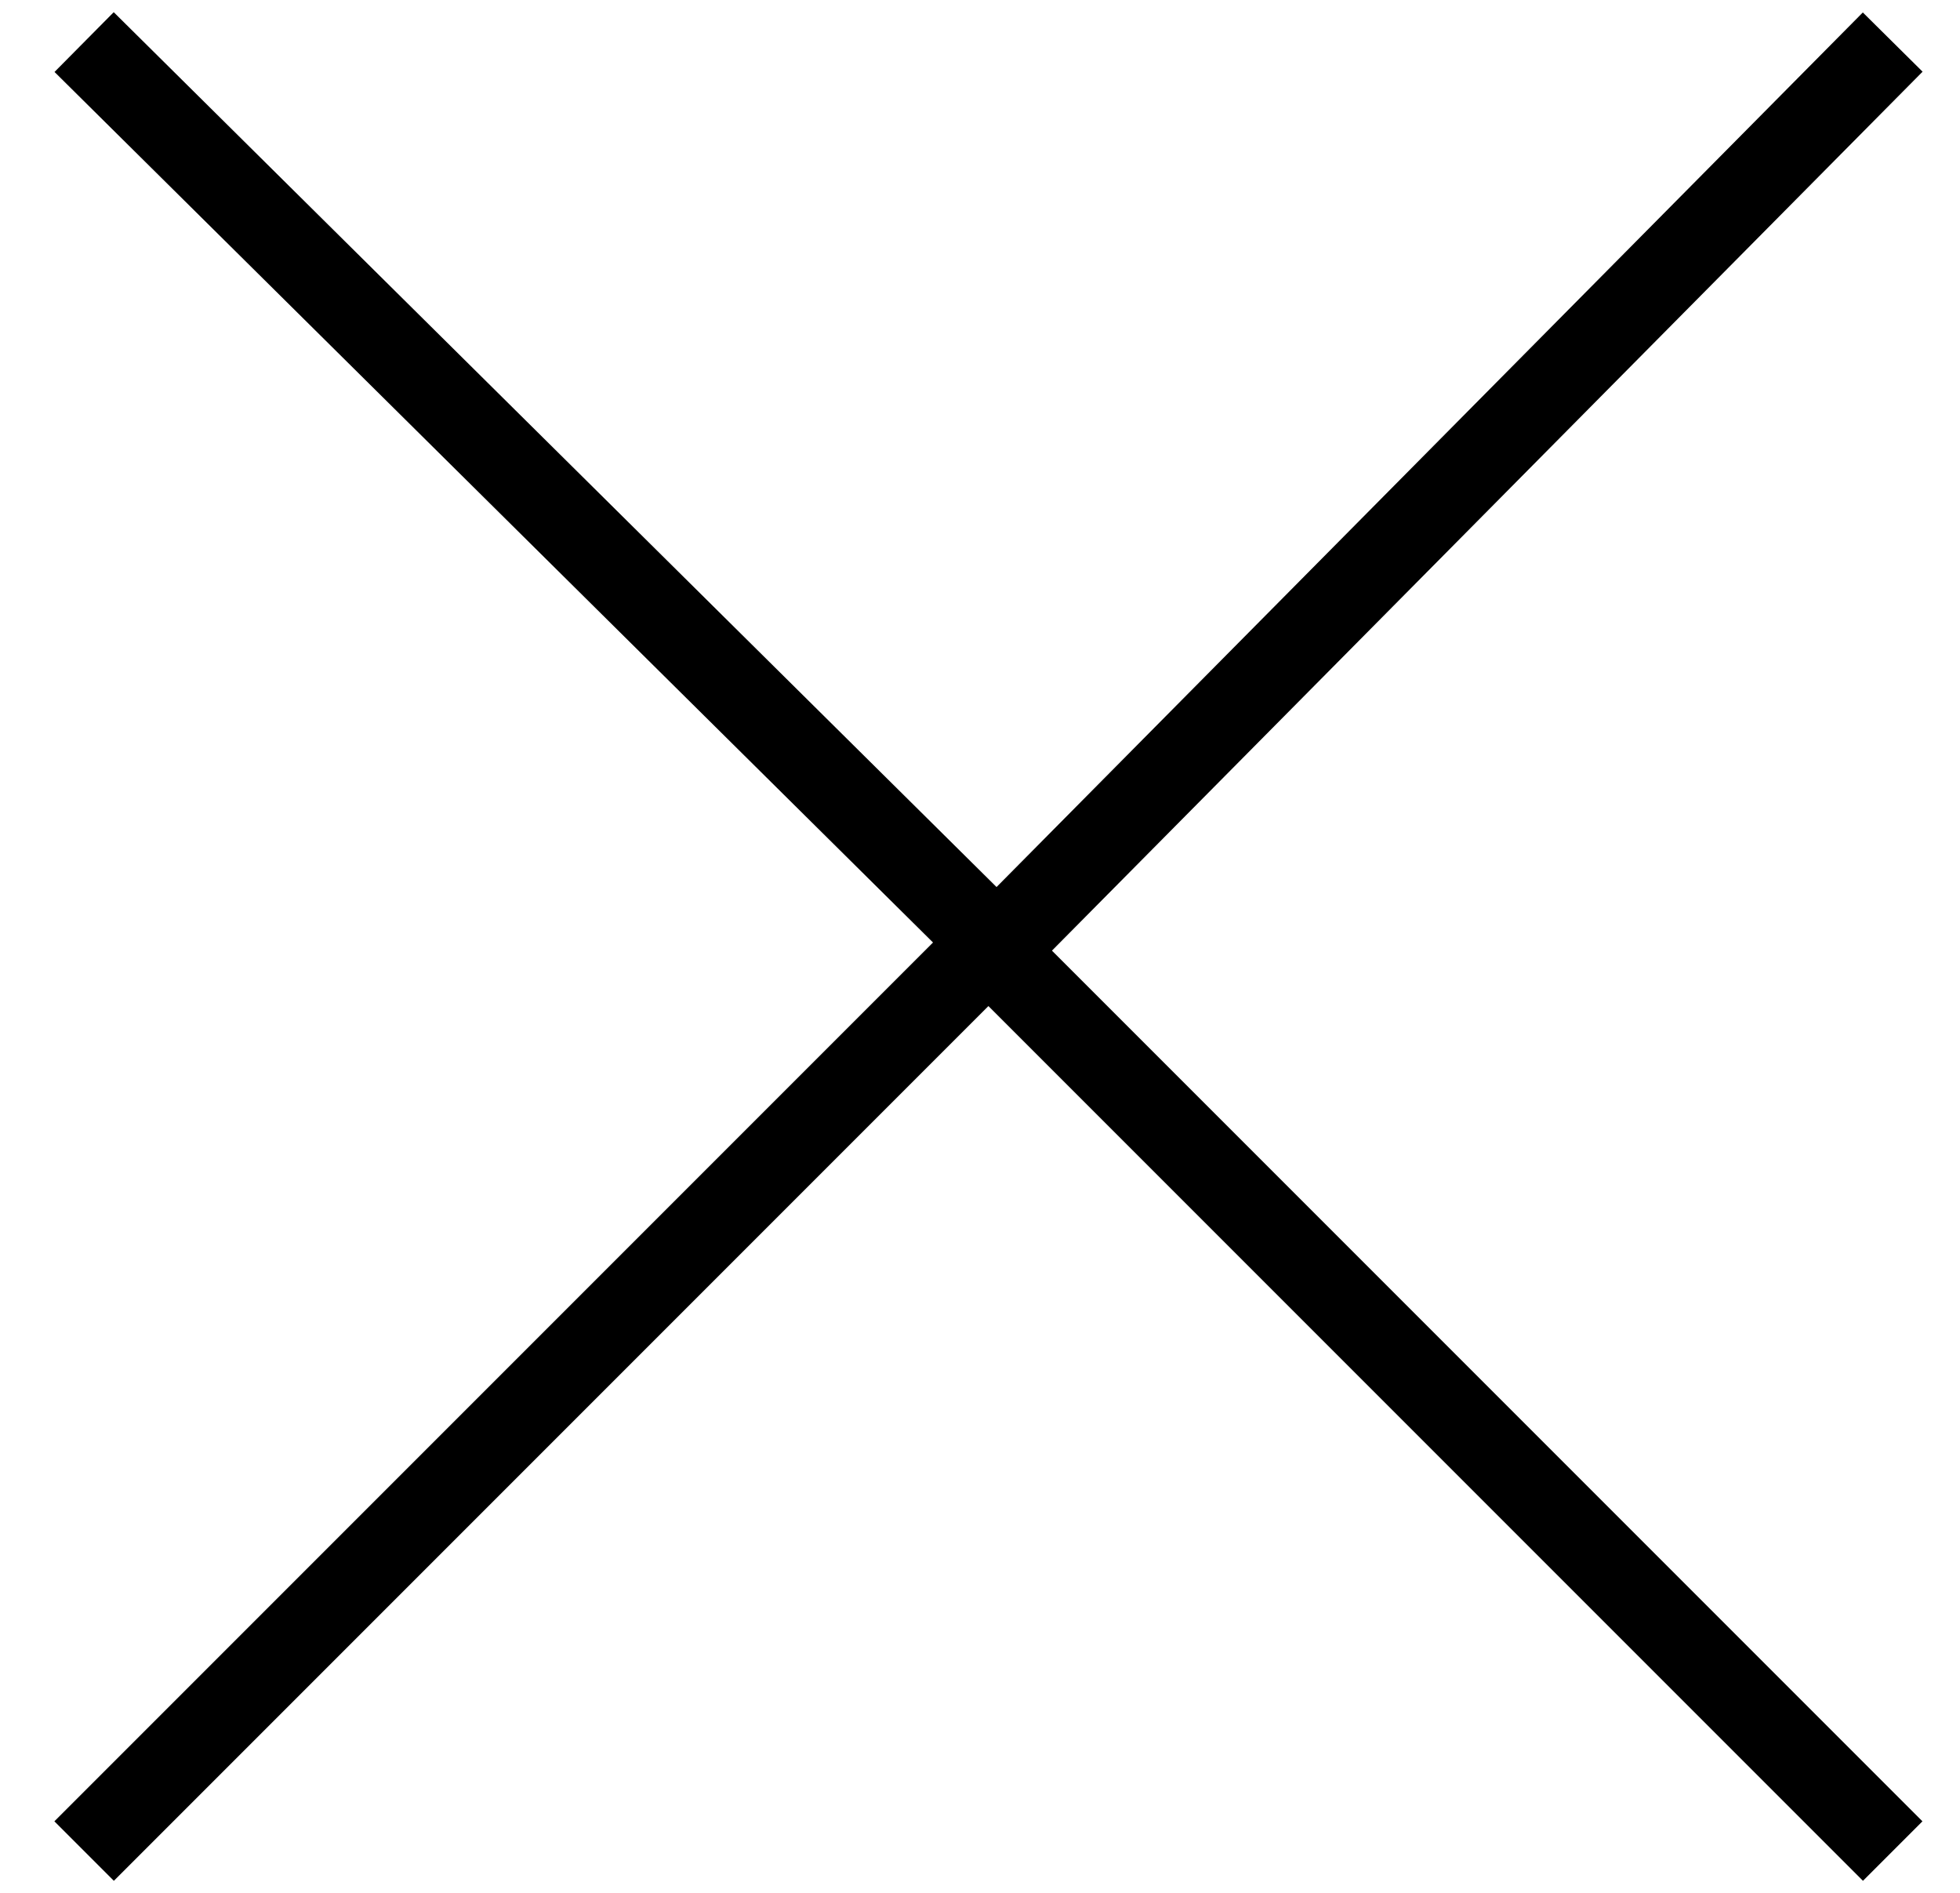
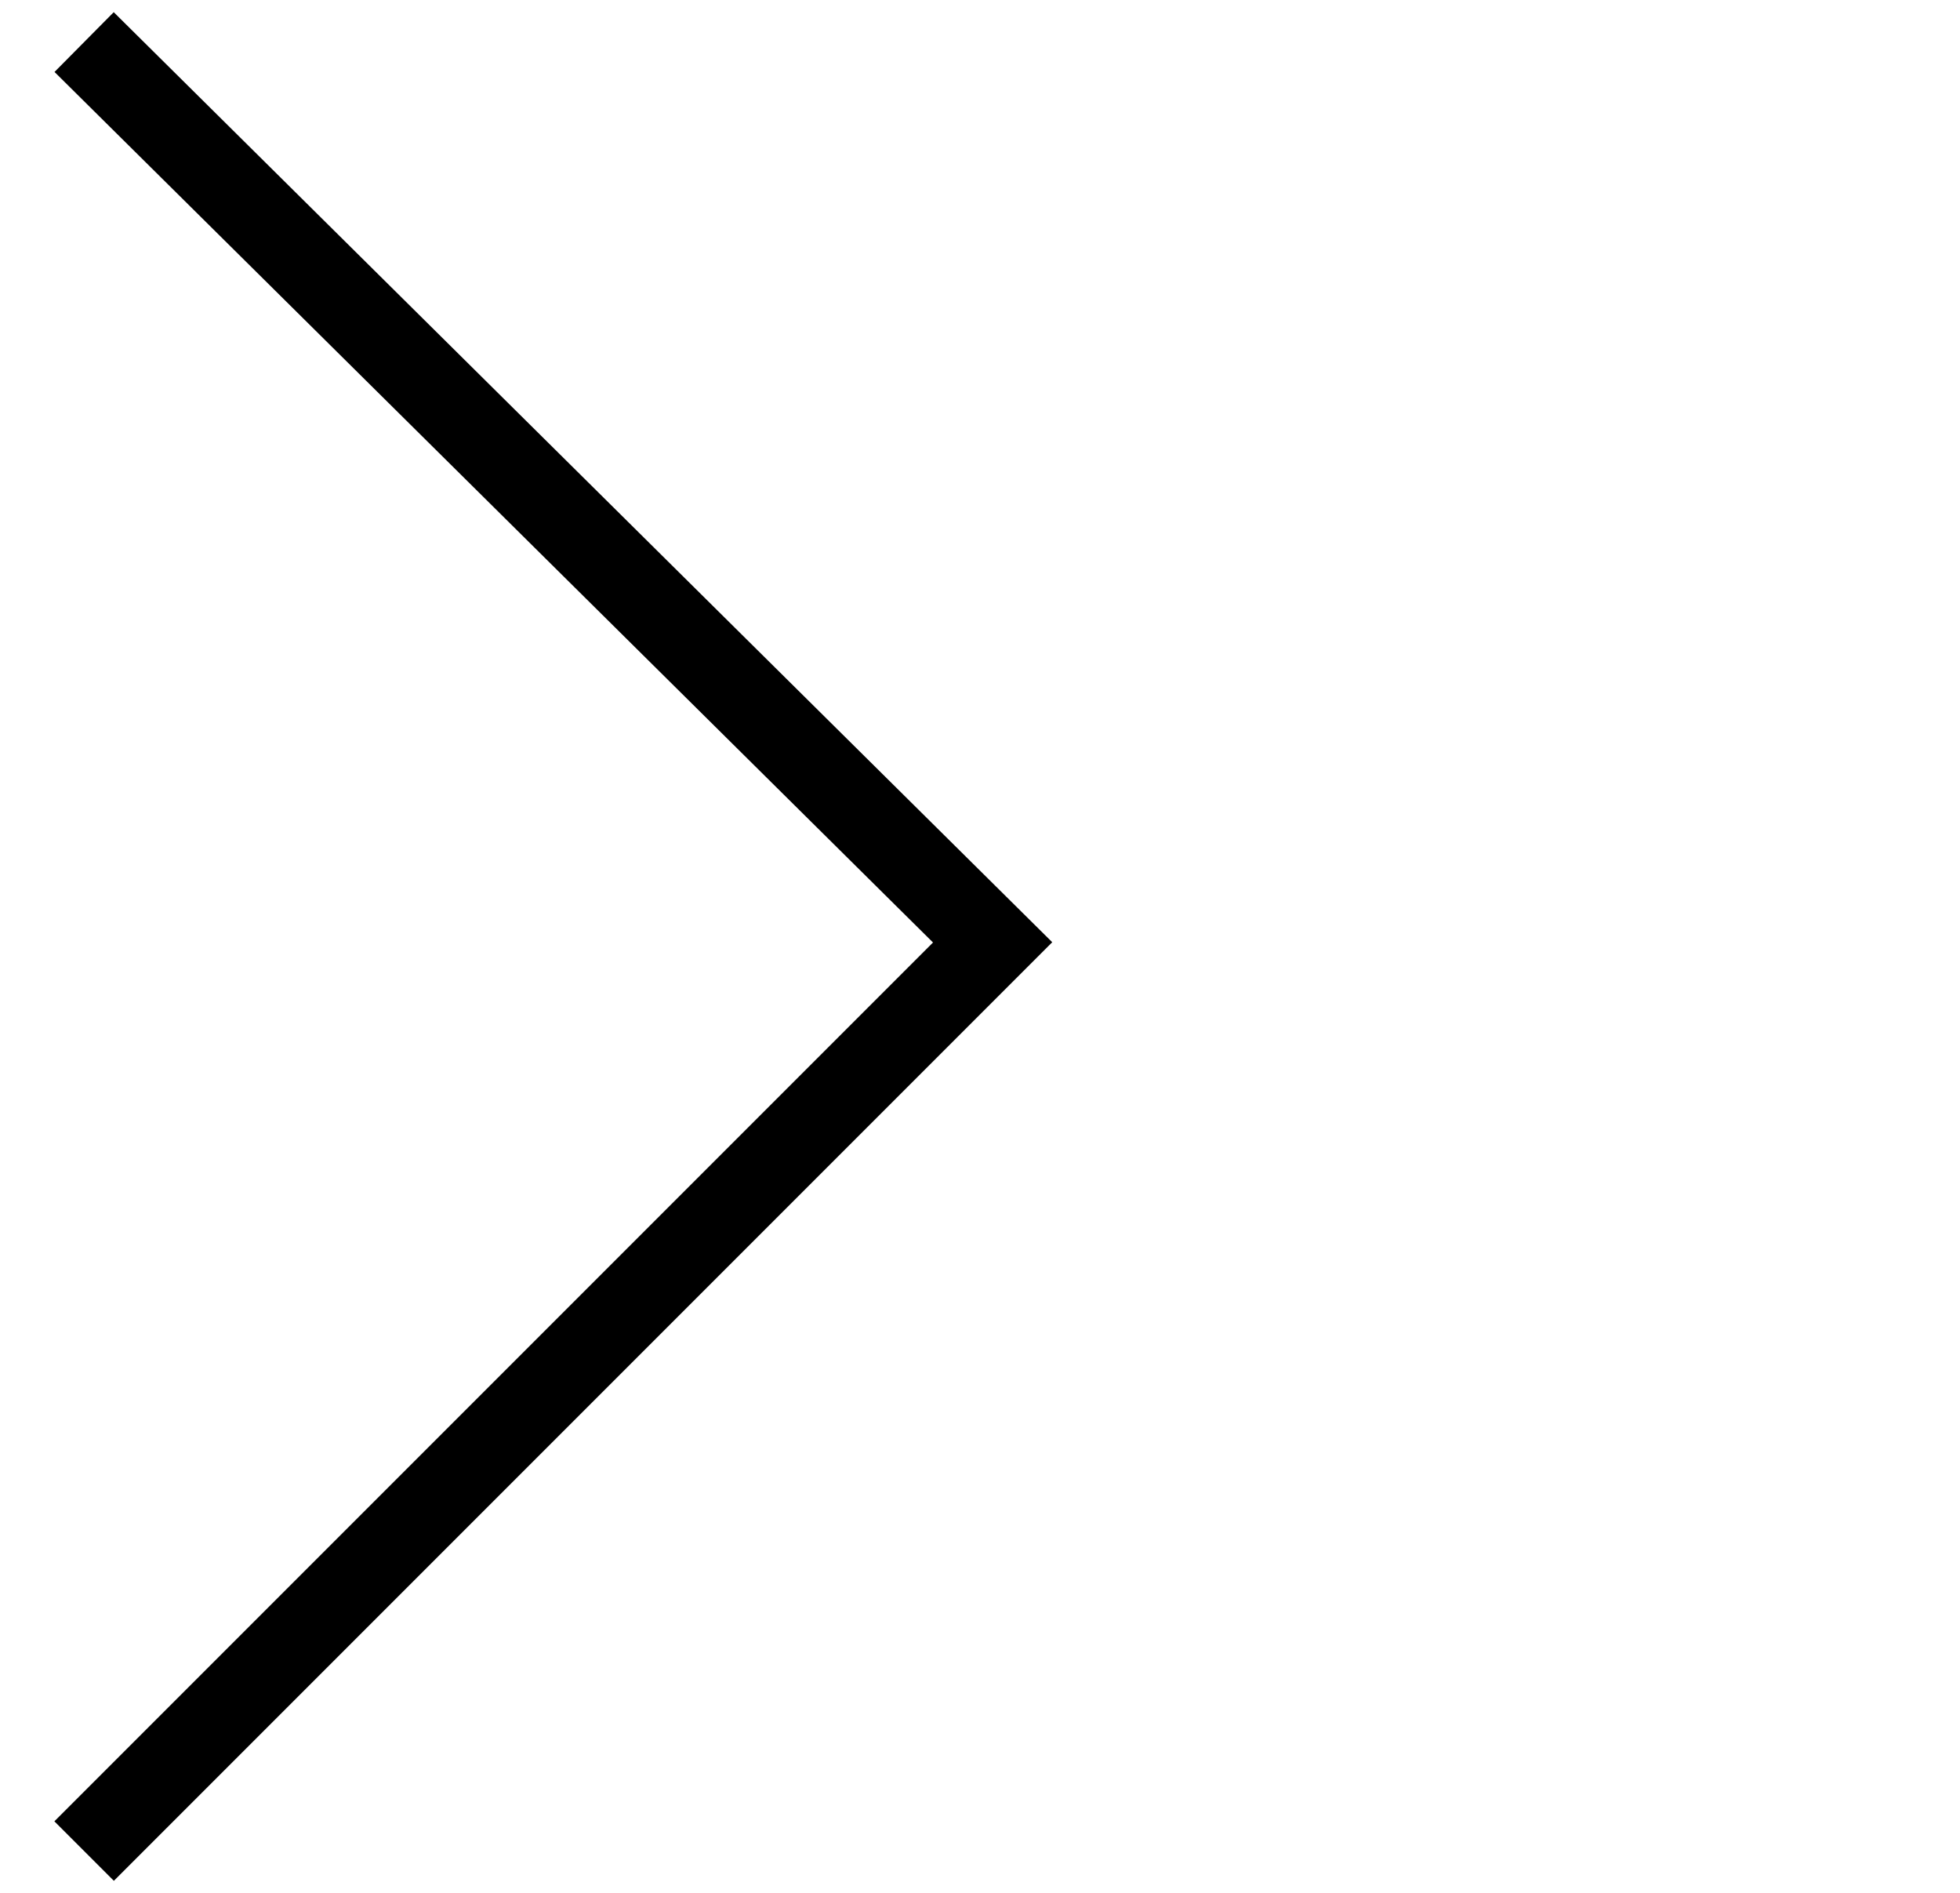
<svg xmlns="http://www.w3.org/2000/svg" version="1.0" id="Calque_1" x="0px" y="0px" viewBox="0 0 23.3 22.5" enable-background="new 0 0 23.3 22.5" xml:space="preserve">
  <line fill="none" stroke="#000000" stroke-miterlimit="10" x1="-38.4" y1="11.3" x2="-4.3" y2="11.3" />
-   <polyline fill="none" stroke="#000000" stroke-miterlimit="10" points="-15,0.6 -4.3,11.3 -15,22.1 " />
-   <line fill="none" stroke="#000000" stroke-miterlimit="10" x1="-42.6" y1="11.3" x2="-76.7" y2="11.3" />
-   <polyline fill="none" stroke="#000000" stroke-miterlimit="10" points="-66,22.1 -76.7,11.3 -66,0.6 " />
  <polyline fill="none" stroke="#000000" stroke-miterlimit="10" points="1,0.5 11.8,11.2 1,22 " />
-   <polyline fill="none" stroke="#000000" stroke-miterlimit="10" points="22.5,22 11.8,11.3 22.5,0.5 " />
</svg>